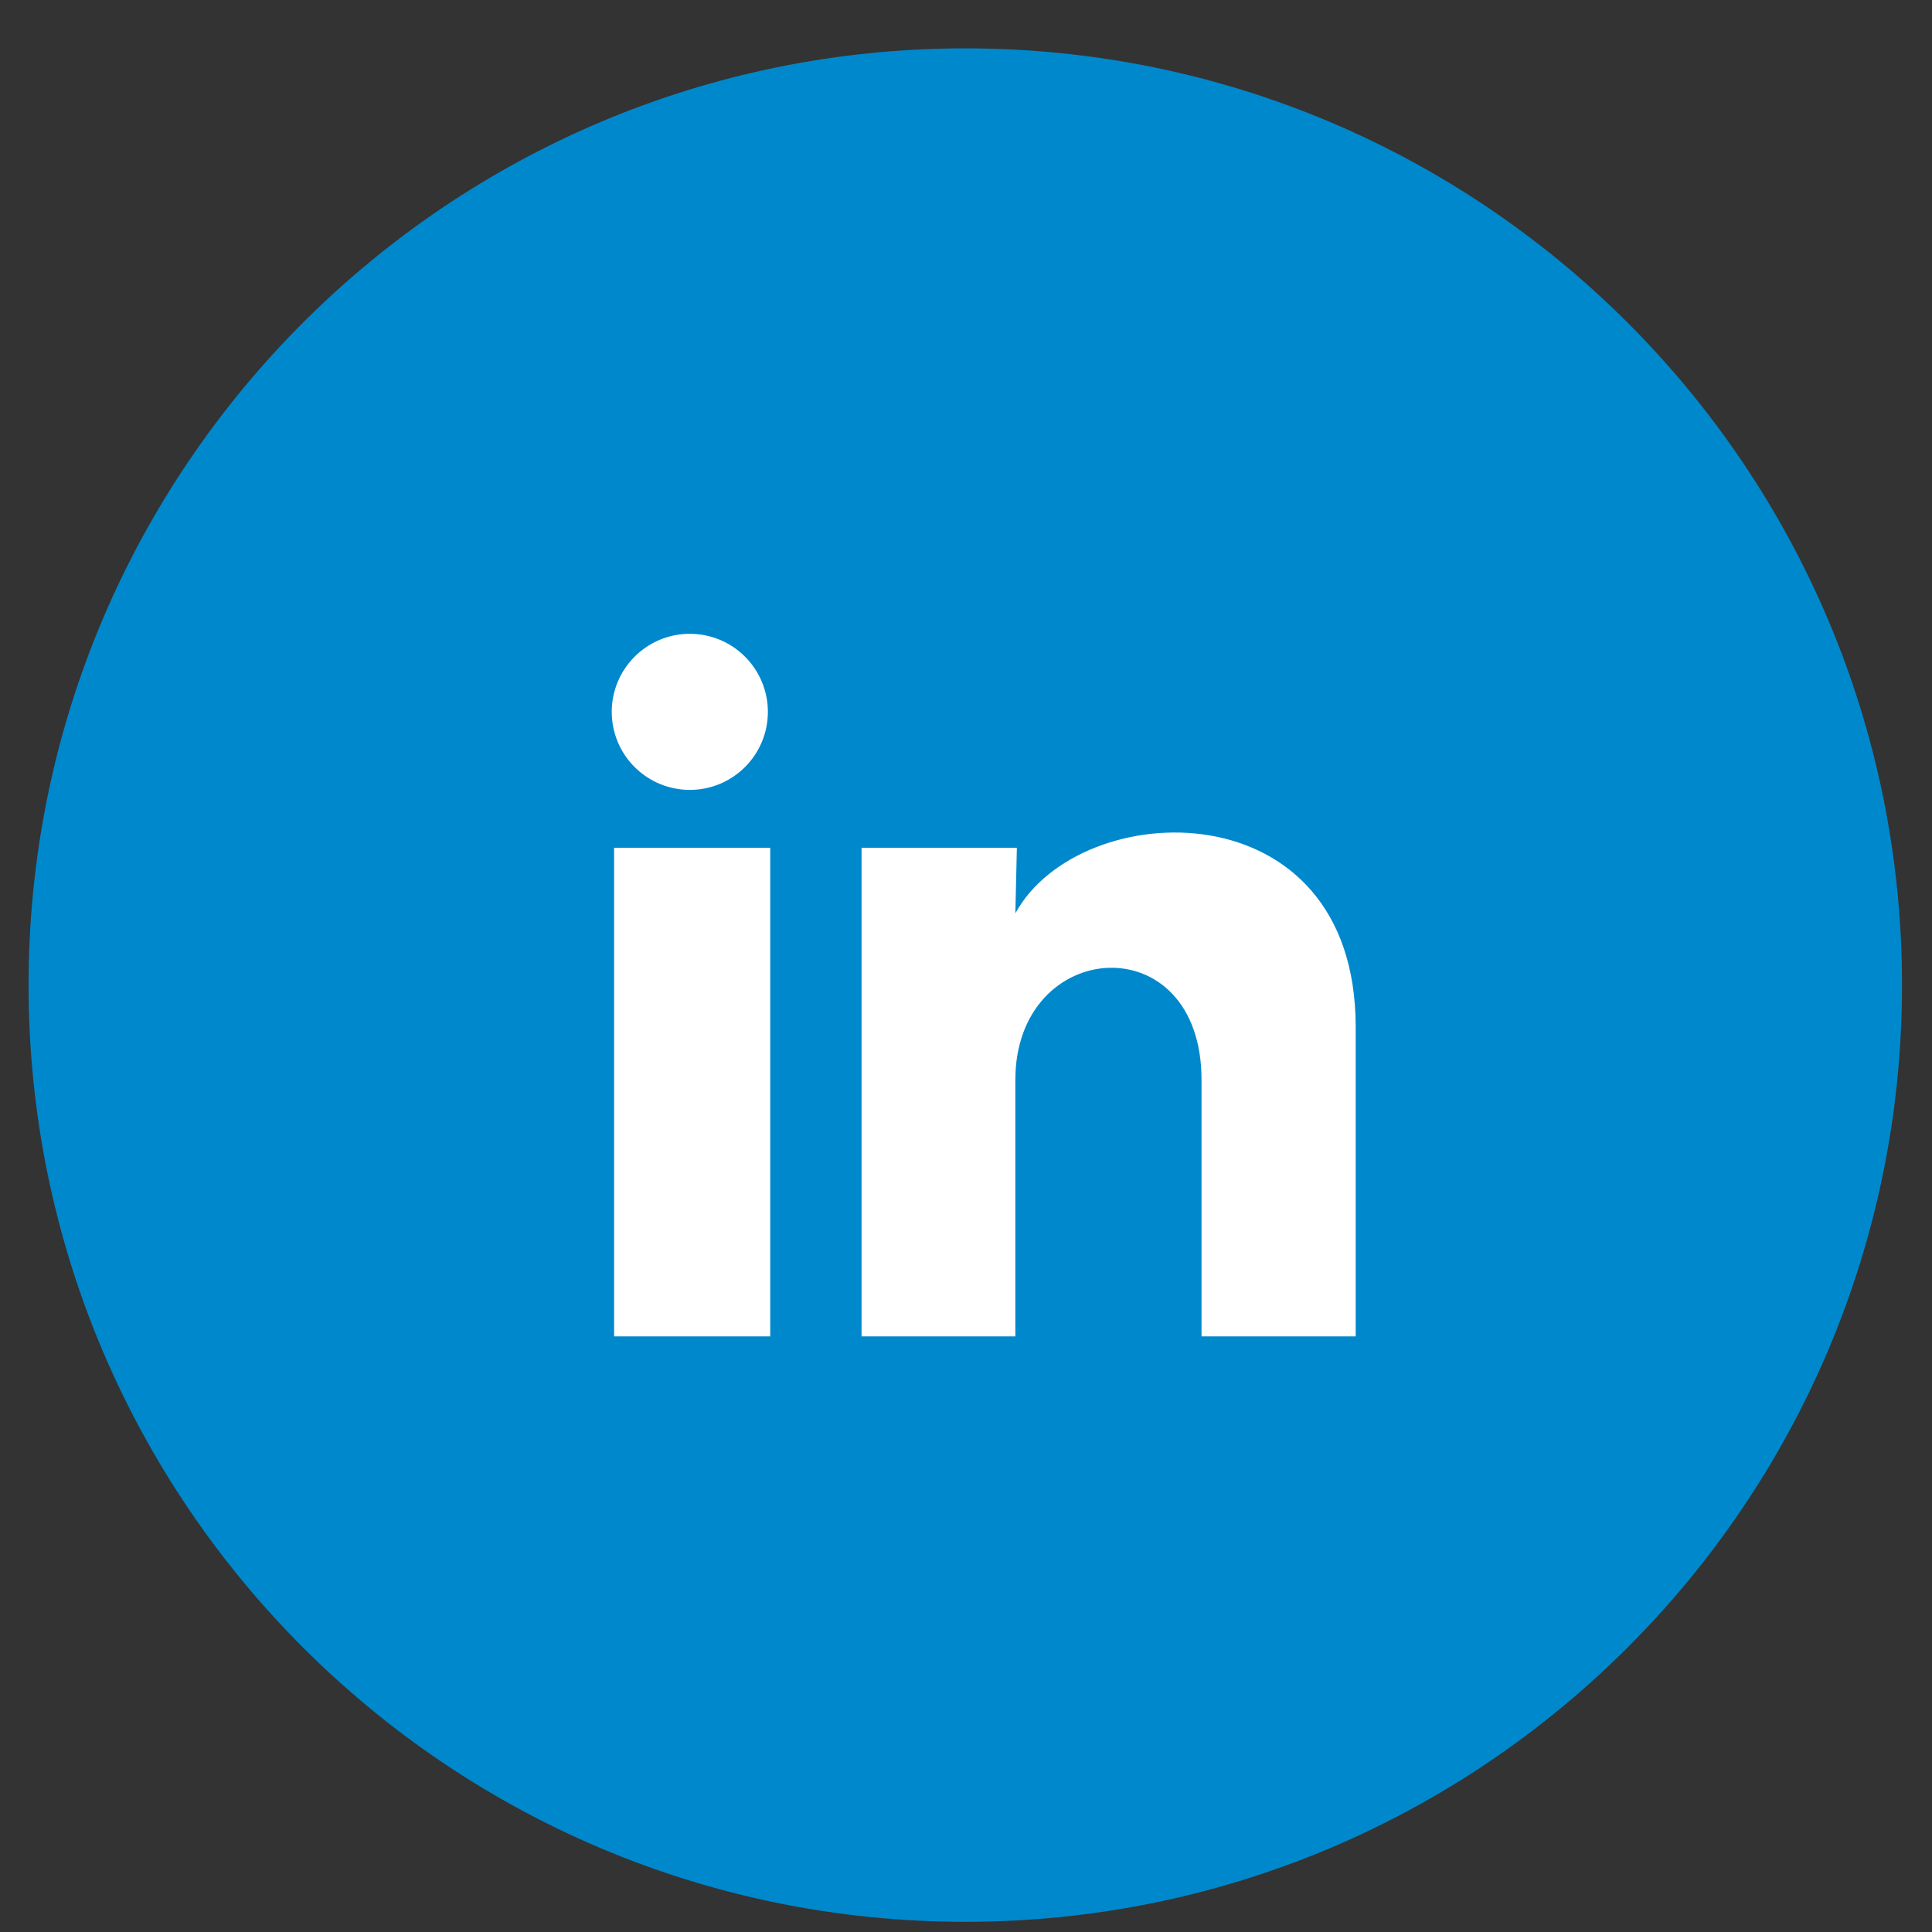
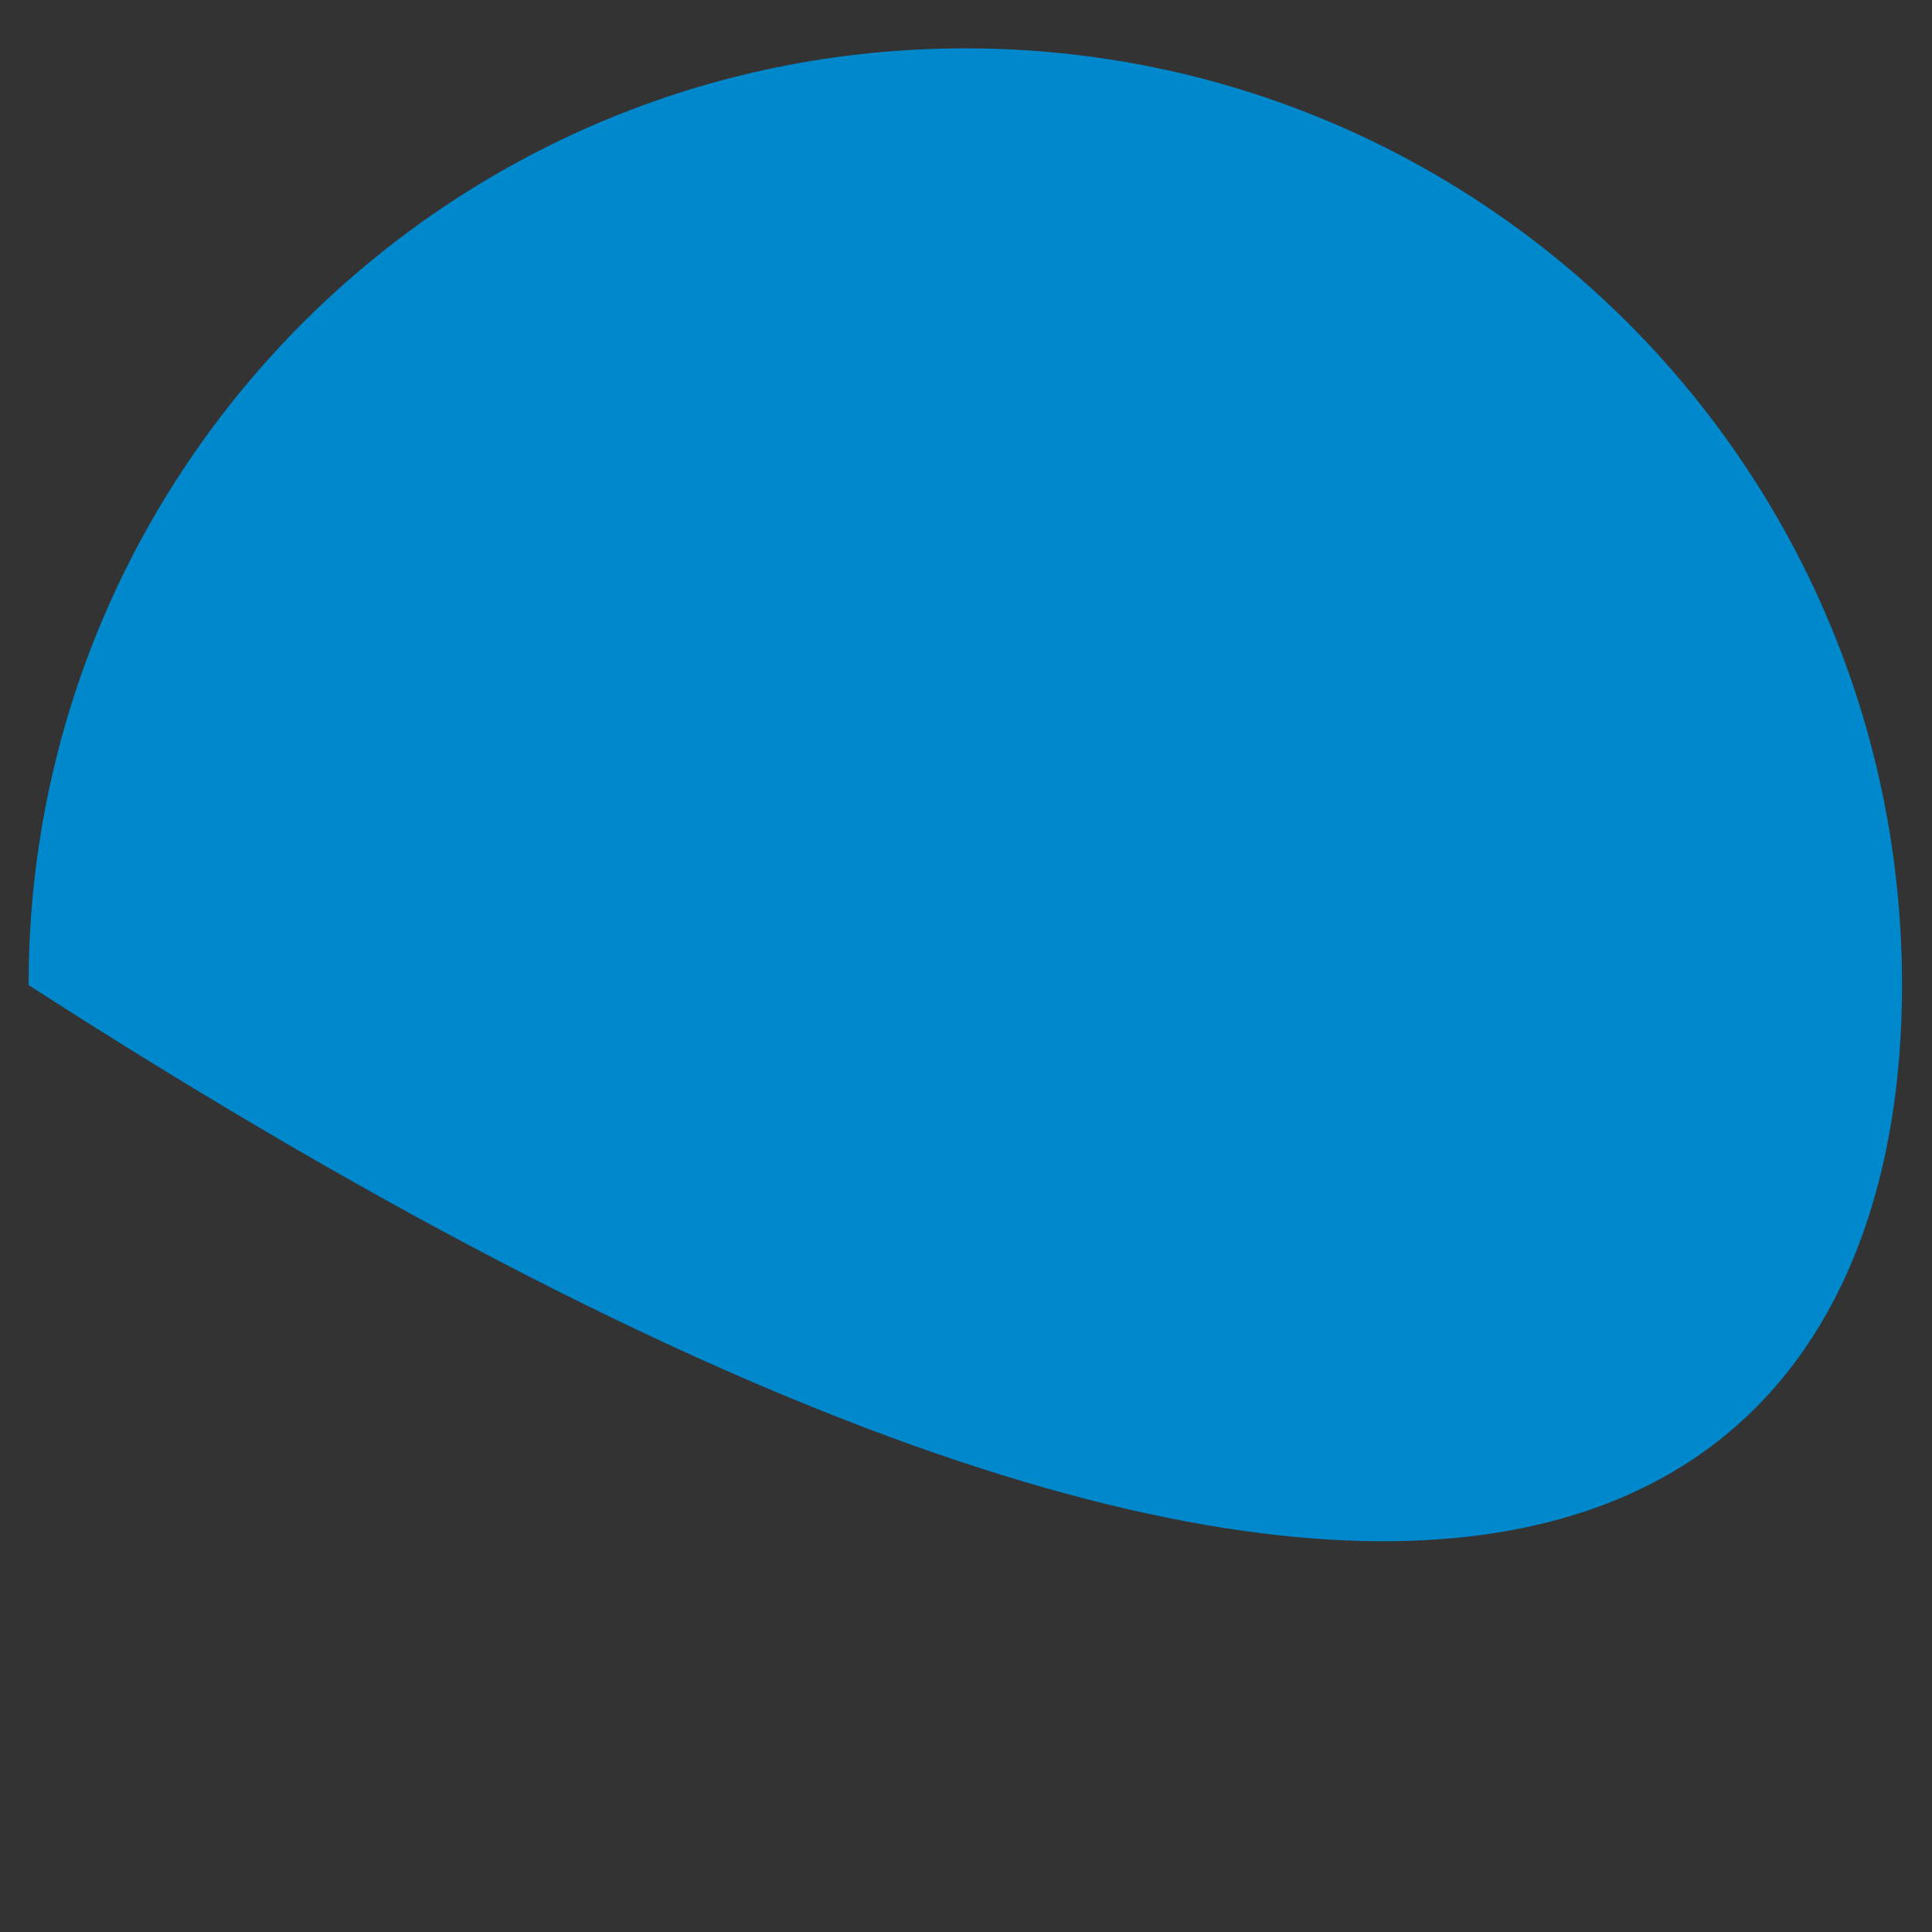
<svg xmlns="http://www.w3.org/2000/svg" width="33" height="33" viewBox="0 0 33 33" fill="none">
  <rect x="0" y="0" width="33" height="33" fill="#333333" stroke="none" />
-   <path d="M0.488 16.826C0.488 25.662 7.652 32.826 16.488 32.826C25.325 32.826 32.488 25.662 32.488 16.826C32.488 7.989 25.325 0.826 16.488 0.826C7.652 0.826 0.488 7.989 0.488 16.826Z" fill="#0088CC" />
-   <path d="M13.116 12.16C13.116 12.513 12.975 12.852 12.725 13.102C12.475 13.352 12.136 13.492 11.782 13.492C11.428 13.492 11.089 13.351 10.839 13.101C10.589 12.851 10.449 12.512 10.449 12.158C10.449 11.805 10.59 11.466 10.84 11.216C11.09 10.966 11.43 10.825 11.783 10.826C12.137 10.826 12.476 10.966 12.726 11.217C12.976 11.467 13.116 11.806 13.116 12.16ZM13.156 14.48H10.489V22.826H13.156V14.48ZM17.369 14.48H14.716V22.826H17.343V18.446C17.343 16.006 20.523 15.78 20.523 18.446V22.826H23.156V17.54C23.156 13.426 18.449 13.58 17.343 15.6L17.369 14.48Z" fill="white" />
+   <path d="M0.488 16.826C25.325 32.826 32.488 25.662 32.488 16.826C32.488 7.989 25.325 0.826 16.488 0.826C7.652 0.826 0.488 7.989 0.488 16.826Z" fill="#0088CC" />
</svg>